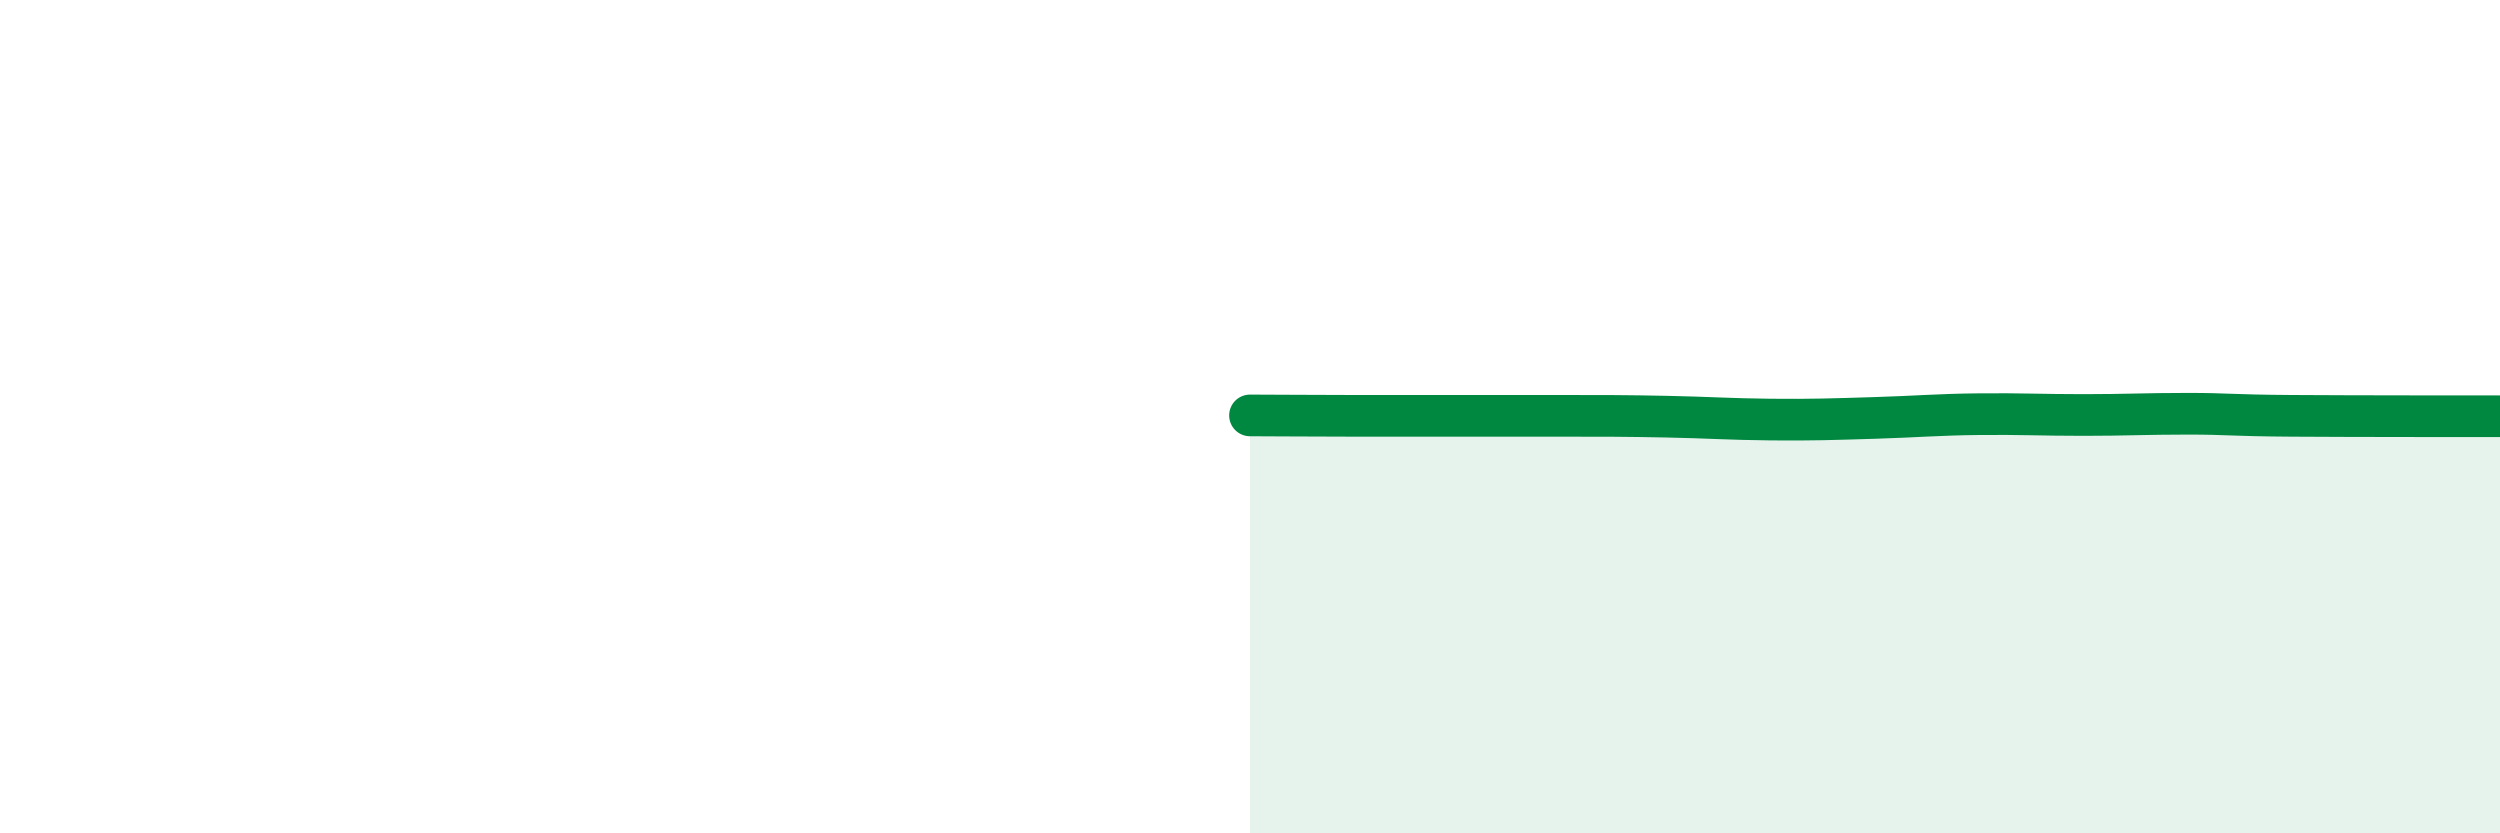
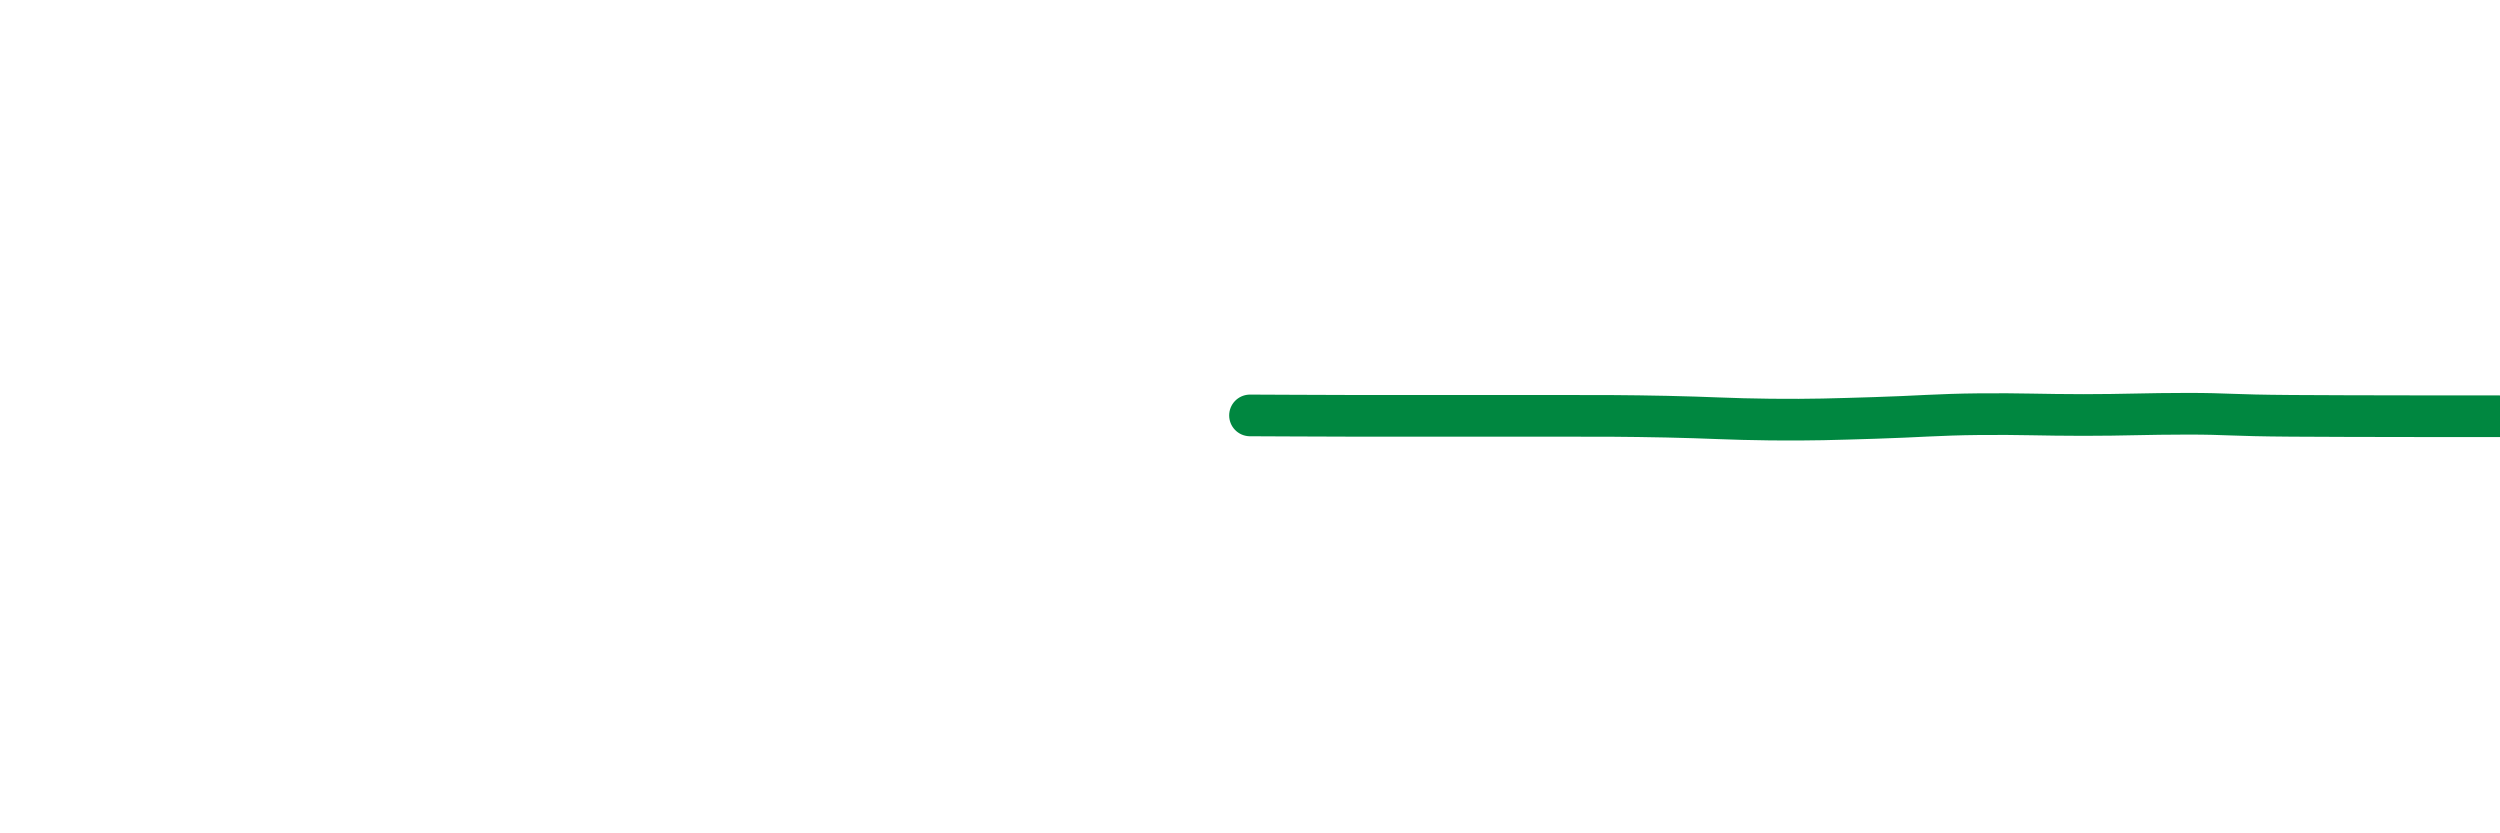
<svg xmlns="http://www.w3.org/2000/svg" width="60" height="20" viewBox="0 0 60 20">
-   <path d="M 30,9.97 C 30.5,9.97 31.5,9.98 32.5,9.98 C 33.5,9.98 34,9.98 35,9.98 C 36,9.98 36.5,9.98 37.5,9.98 C 38.5,9.98 39,9.98 40,10 C 41,10.02 41.5,10.06 42.5,10.07 C 43.5,10.08 44,10.06 45,10.03 C 46,10 46.5,9.95 47.5,9.94 C 48.5,9.93 49,9.96 50,9.96 C 51,9.96 51.5,9.93 52.5,9.93 C 53.5,9.93 53.5,9.97 55,9.98 C 56.5,9.99 59,9.99 60,9.99L60 20L30 20Z" fill="#008740" opacity="0.1" stroke-linecap="round" stroke-linejoin="round" />
  <path d="M 30,9.97 C 30.5,9.97 31.5,9.98 32.5,9.98 C 33.5,9.98 34,9.98 35,9.98 C 36,9.98 36.5,9.98 37.5,9.98 C 38.5,9.98 39,9.98 40,10 C 41,10.02 41.5,10.06 42.5,10.07 C 43.5,10.08 44,10.06 45,10.03 C 46,10 46.5,9.95 47.5,9.94 C 48.5,9.93 49,9.96 50,9.96 C 51,9.96 51.5,9.93 52.5,9.93 C 53.5,9.93 53.5,9.97 55,9.98 C 56.5,9.99 59,9.99 60,9.99" stroke="#008740" stroke-width="1" fill="none" stroke-linecap="round" stroke-linejoin="round" />
</svg>